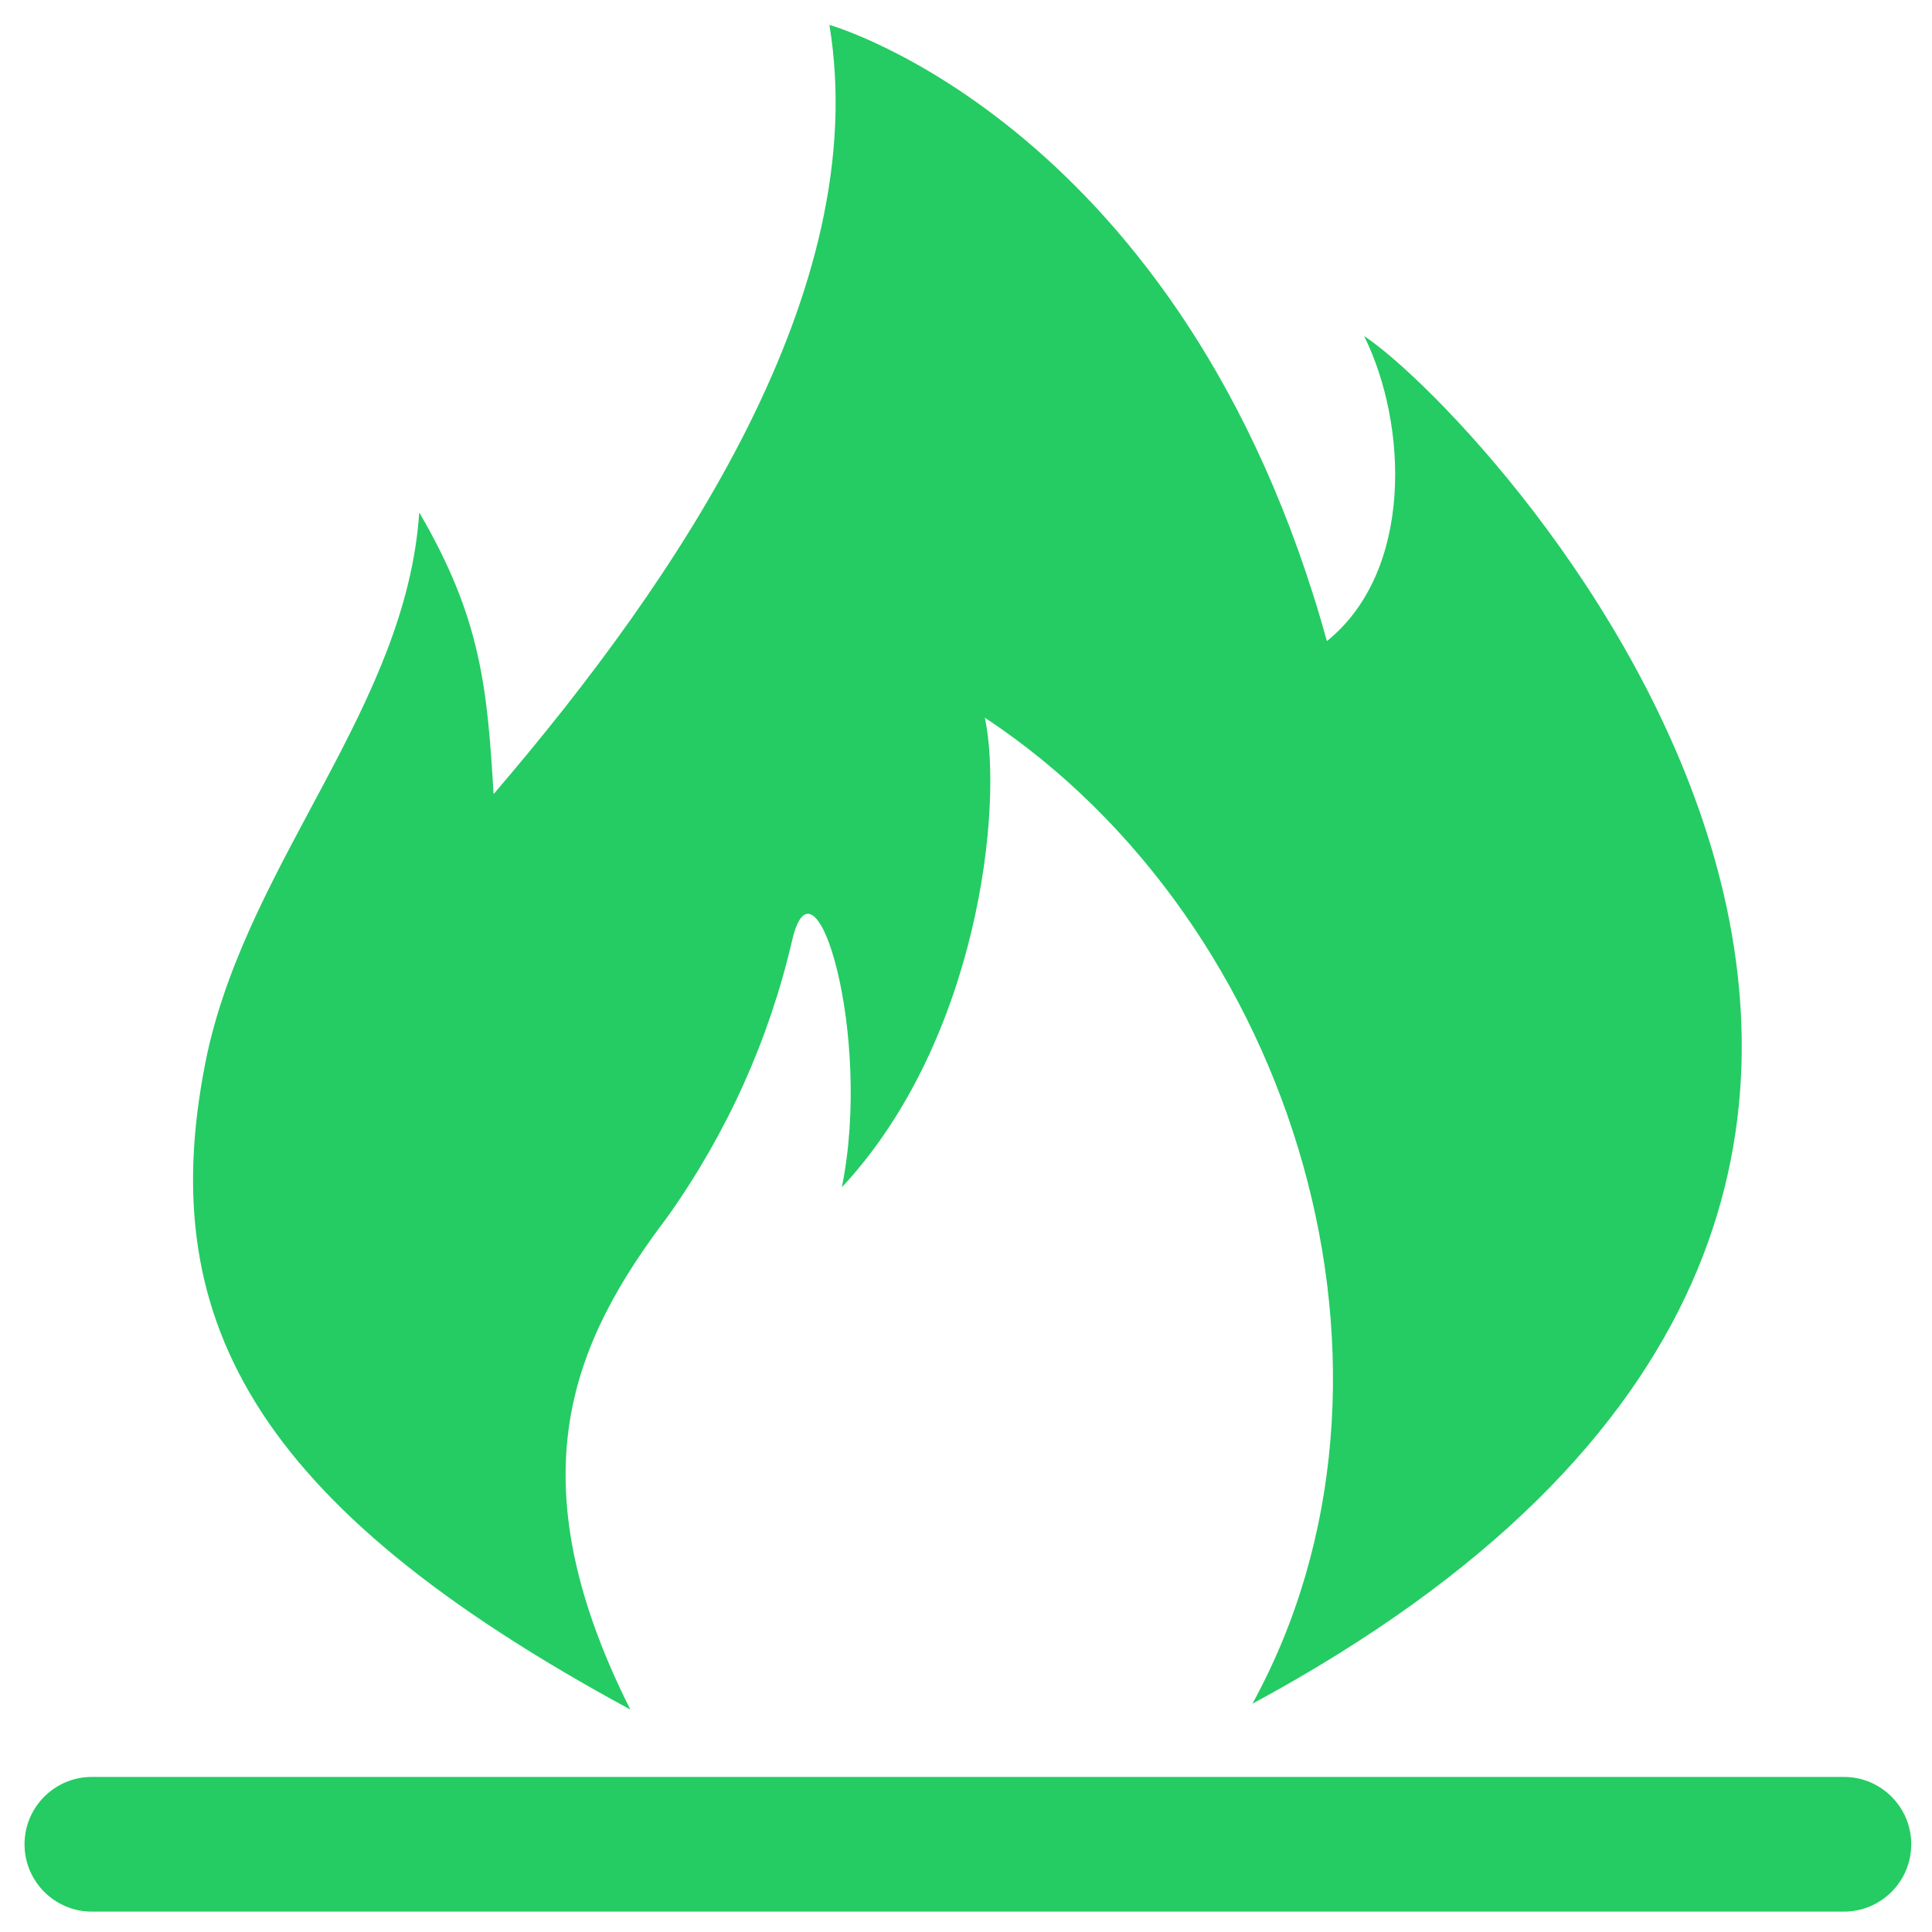
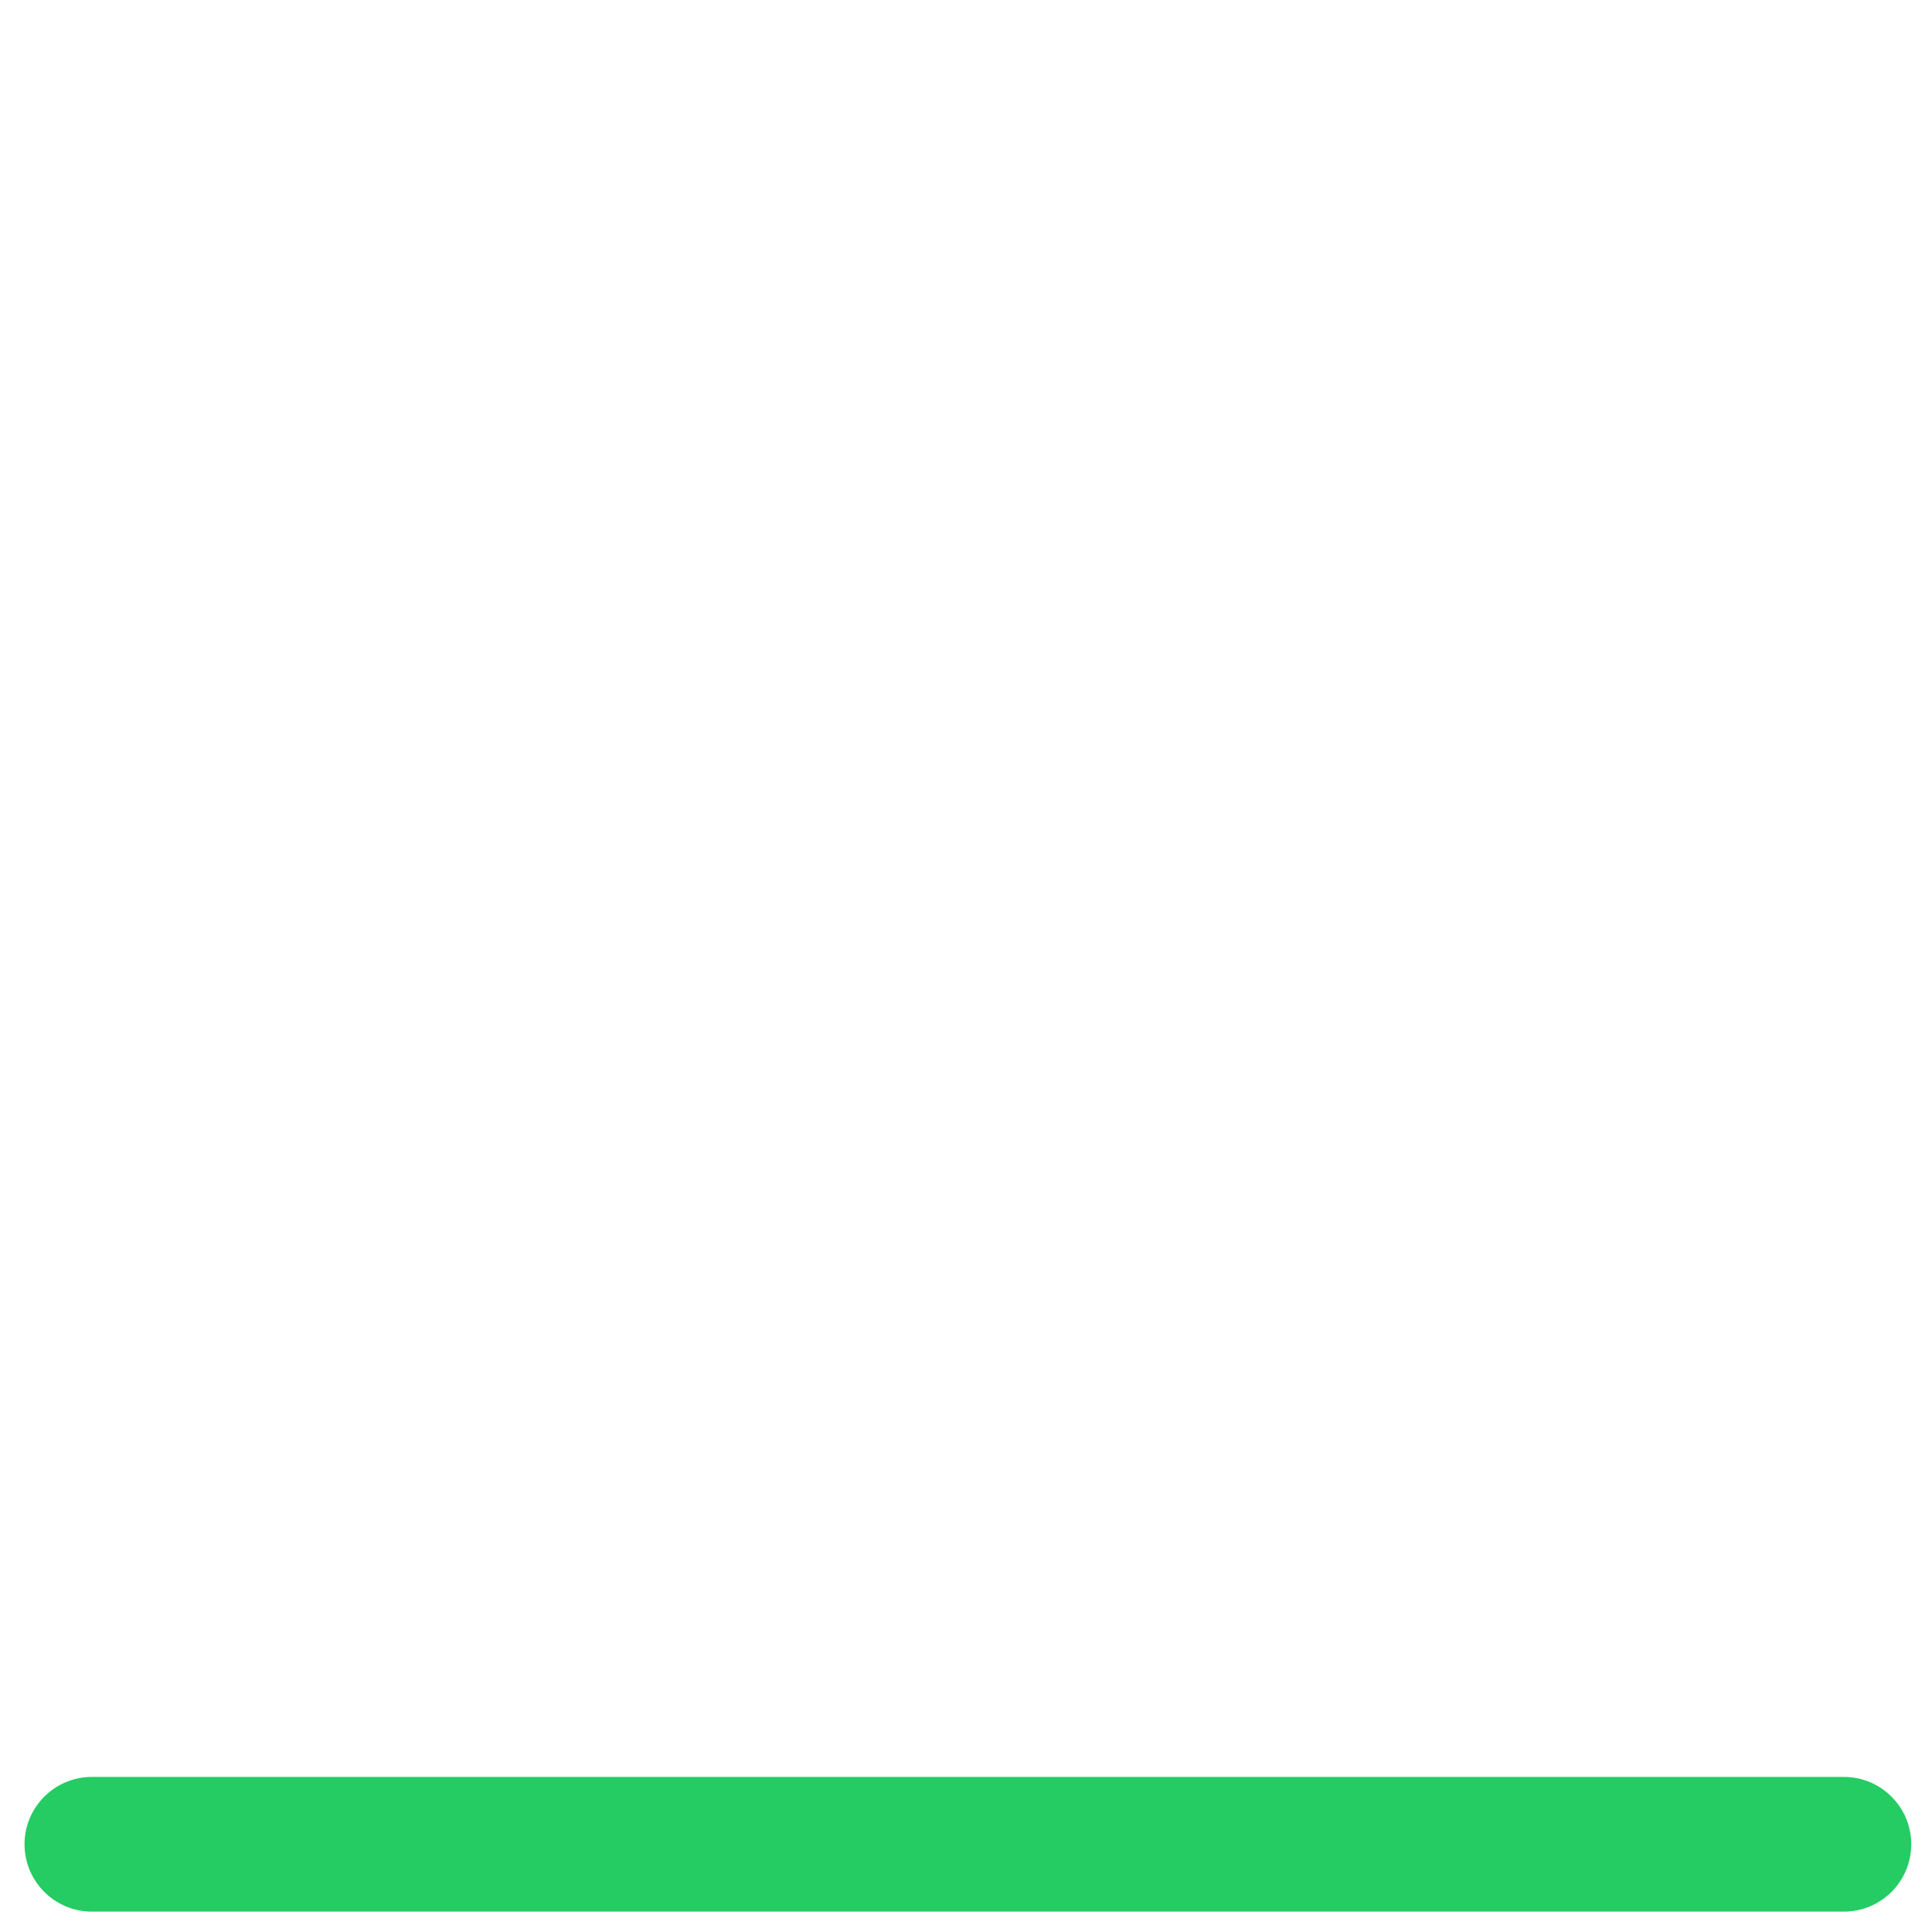
<svg xmlns="http://www.w3.org/2000/svg" class="icon" viewBox="0 0 1024 1024" data-spm-anchor-id="a313x.7781069.0.i4" width="200" height="200">
-   <path d="M334.1 906.1c-62.6-124.4-29.6-196 19.8-261.3 31.5-44.4 53.8-94 65.9-146.2 12-52.2 42.8 49.7 26.4 130.7 72.5-77.8 85.7-202.2 75.8-248.9C686.9 489.3 759.4 728.8 663.8 903 1171.4 629.2 789 221.7 723 178.1c23.1 46.6 26.4 124.4-19.7 161.7C627.5 66.1 439.6 13.2 439.6 13.2c23.1 140-79.1 292.4-178 407.7-3.3-56-6.6-93.3-39.4-149.3C215.4 374.1 132.8 455 110 557.7c-29.7 139.9 23 239.5 224.1 348.4z m0 0" fill="#24cc63" data-spm-anchor-id="a313x.7781069.0.i5" class="" />
  <path d="M977.3 1013.2H48.7c-19.7 0-35.7-16-35.7-35.7 0-19.7 16-35.7 35.7-35.7h928.6c19.7 0 35.7 16 35.7 35.7 0 19.7-16 35.7-35.7 35.7z" fill="#24cc63" />
</svg>